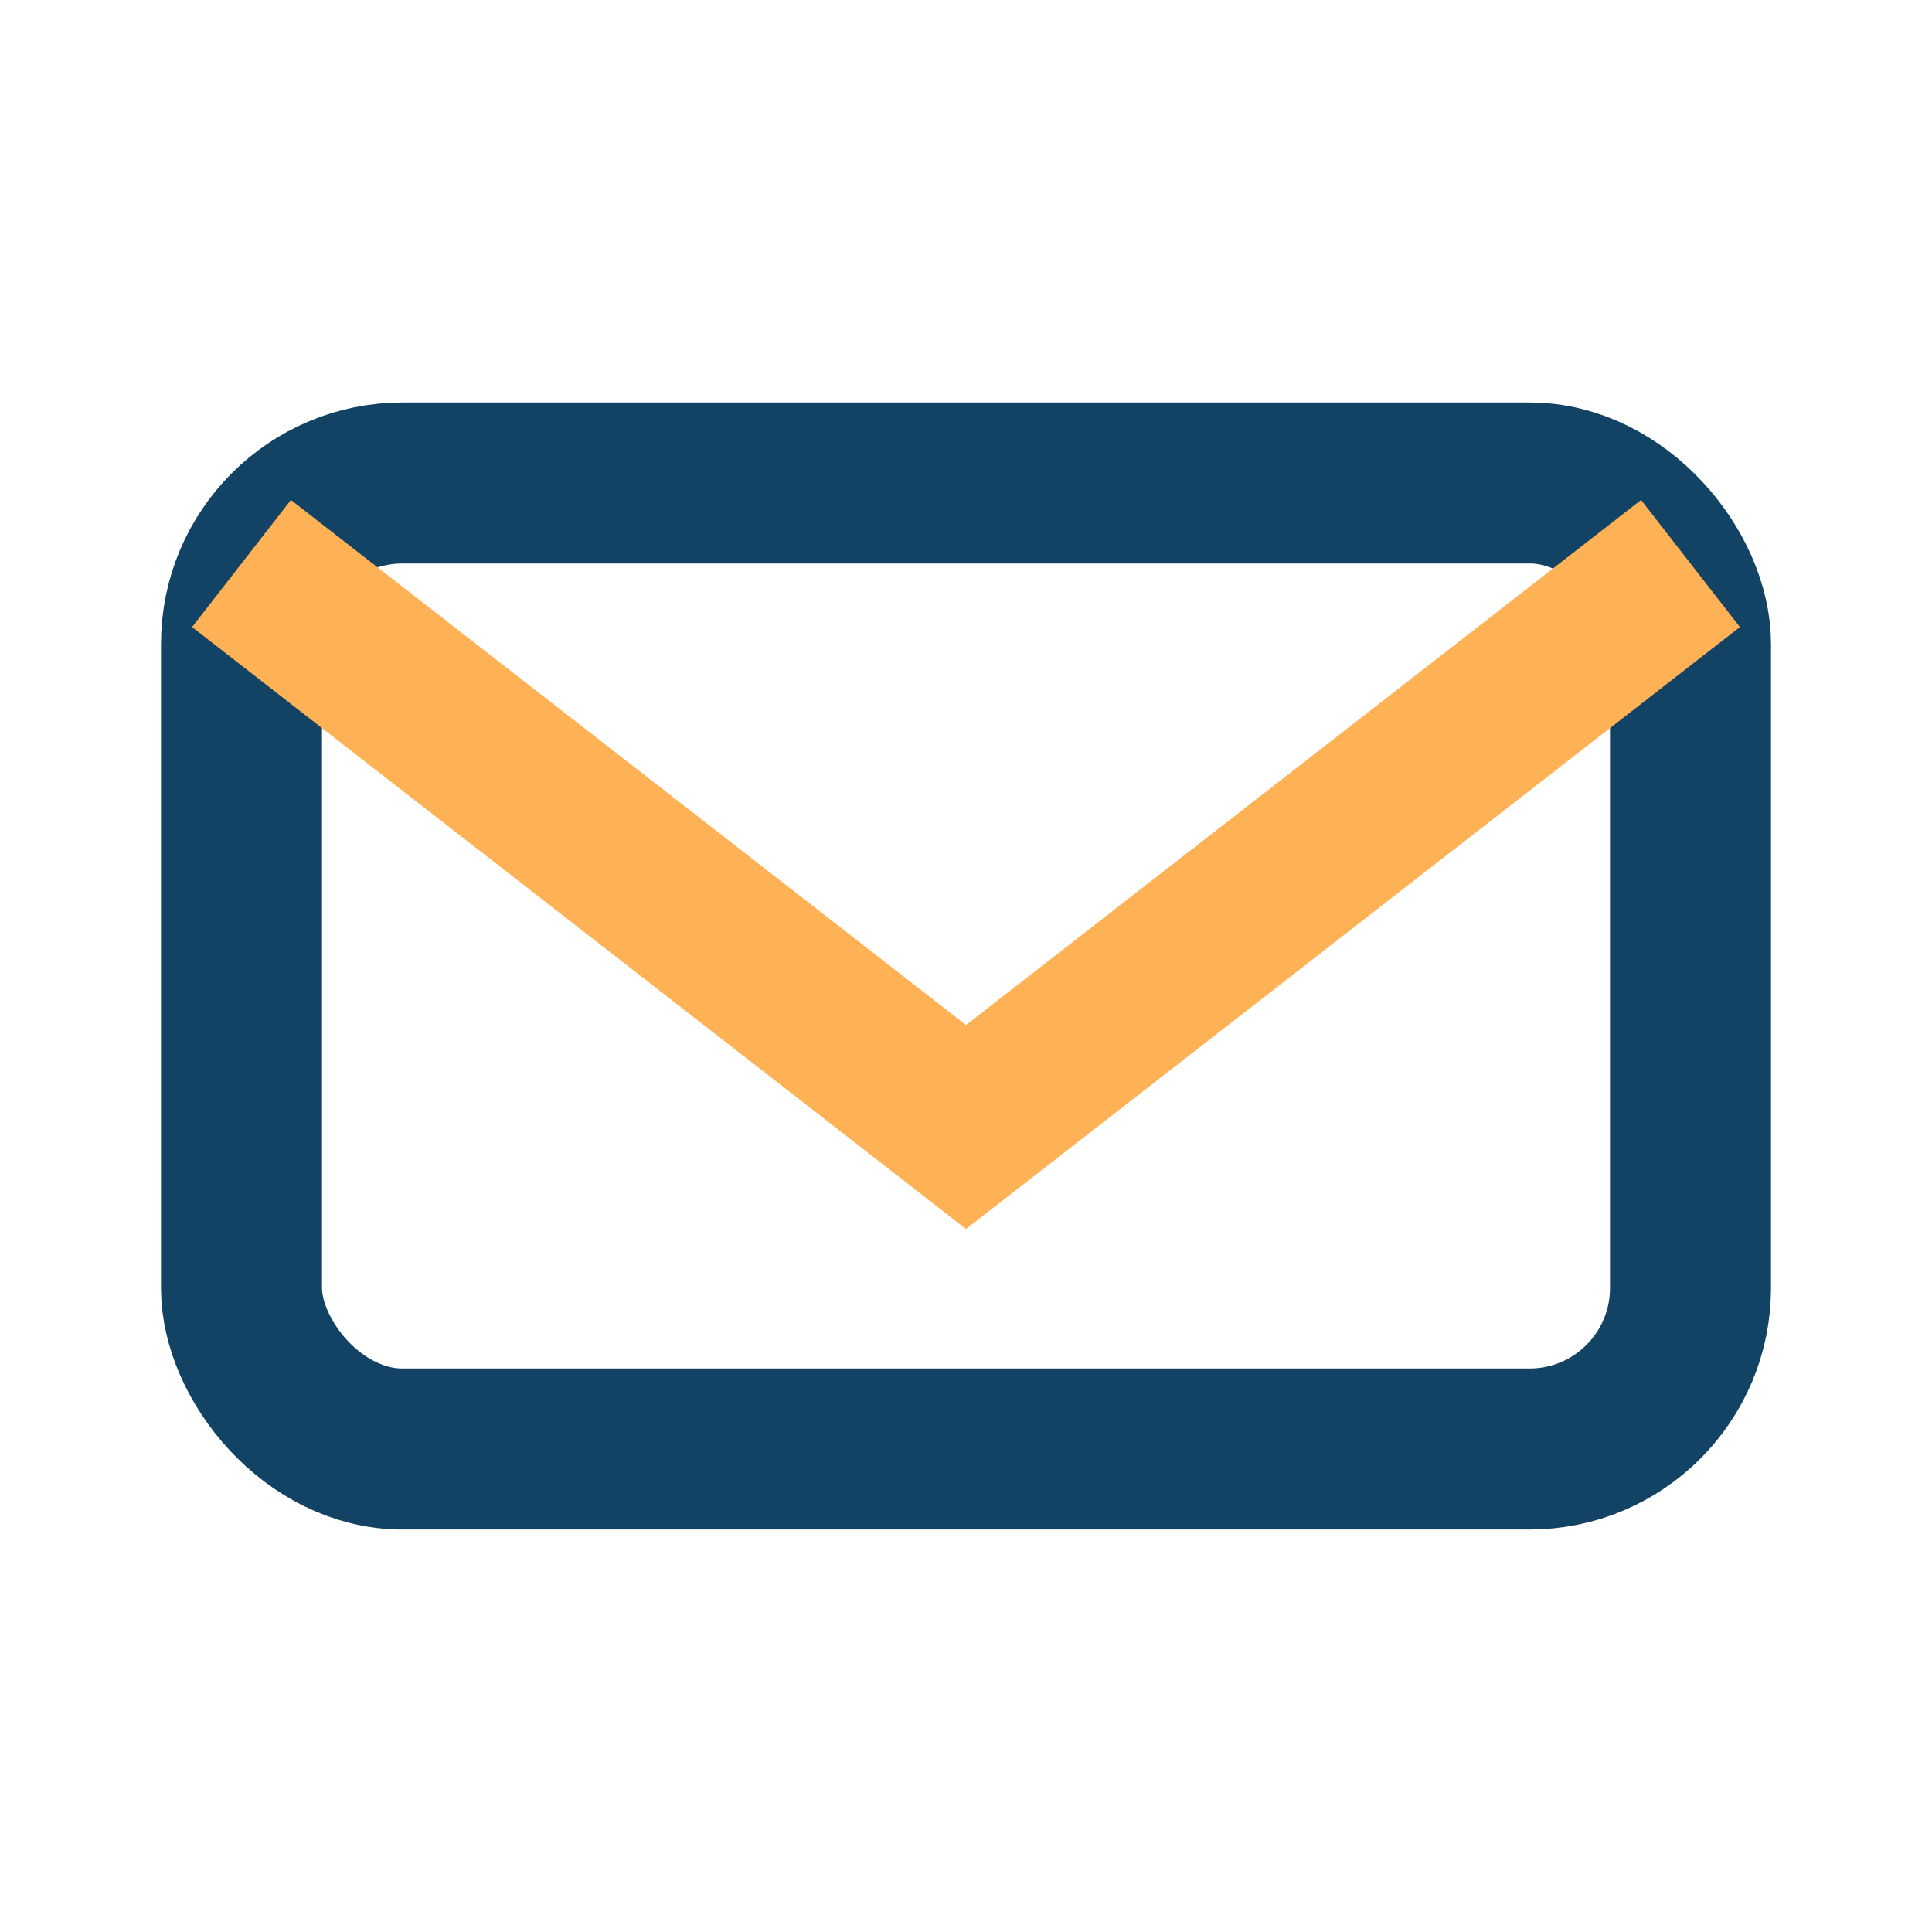
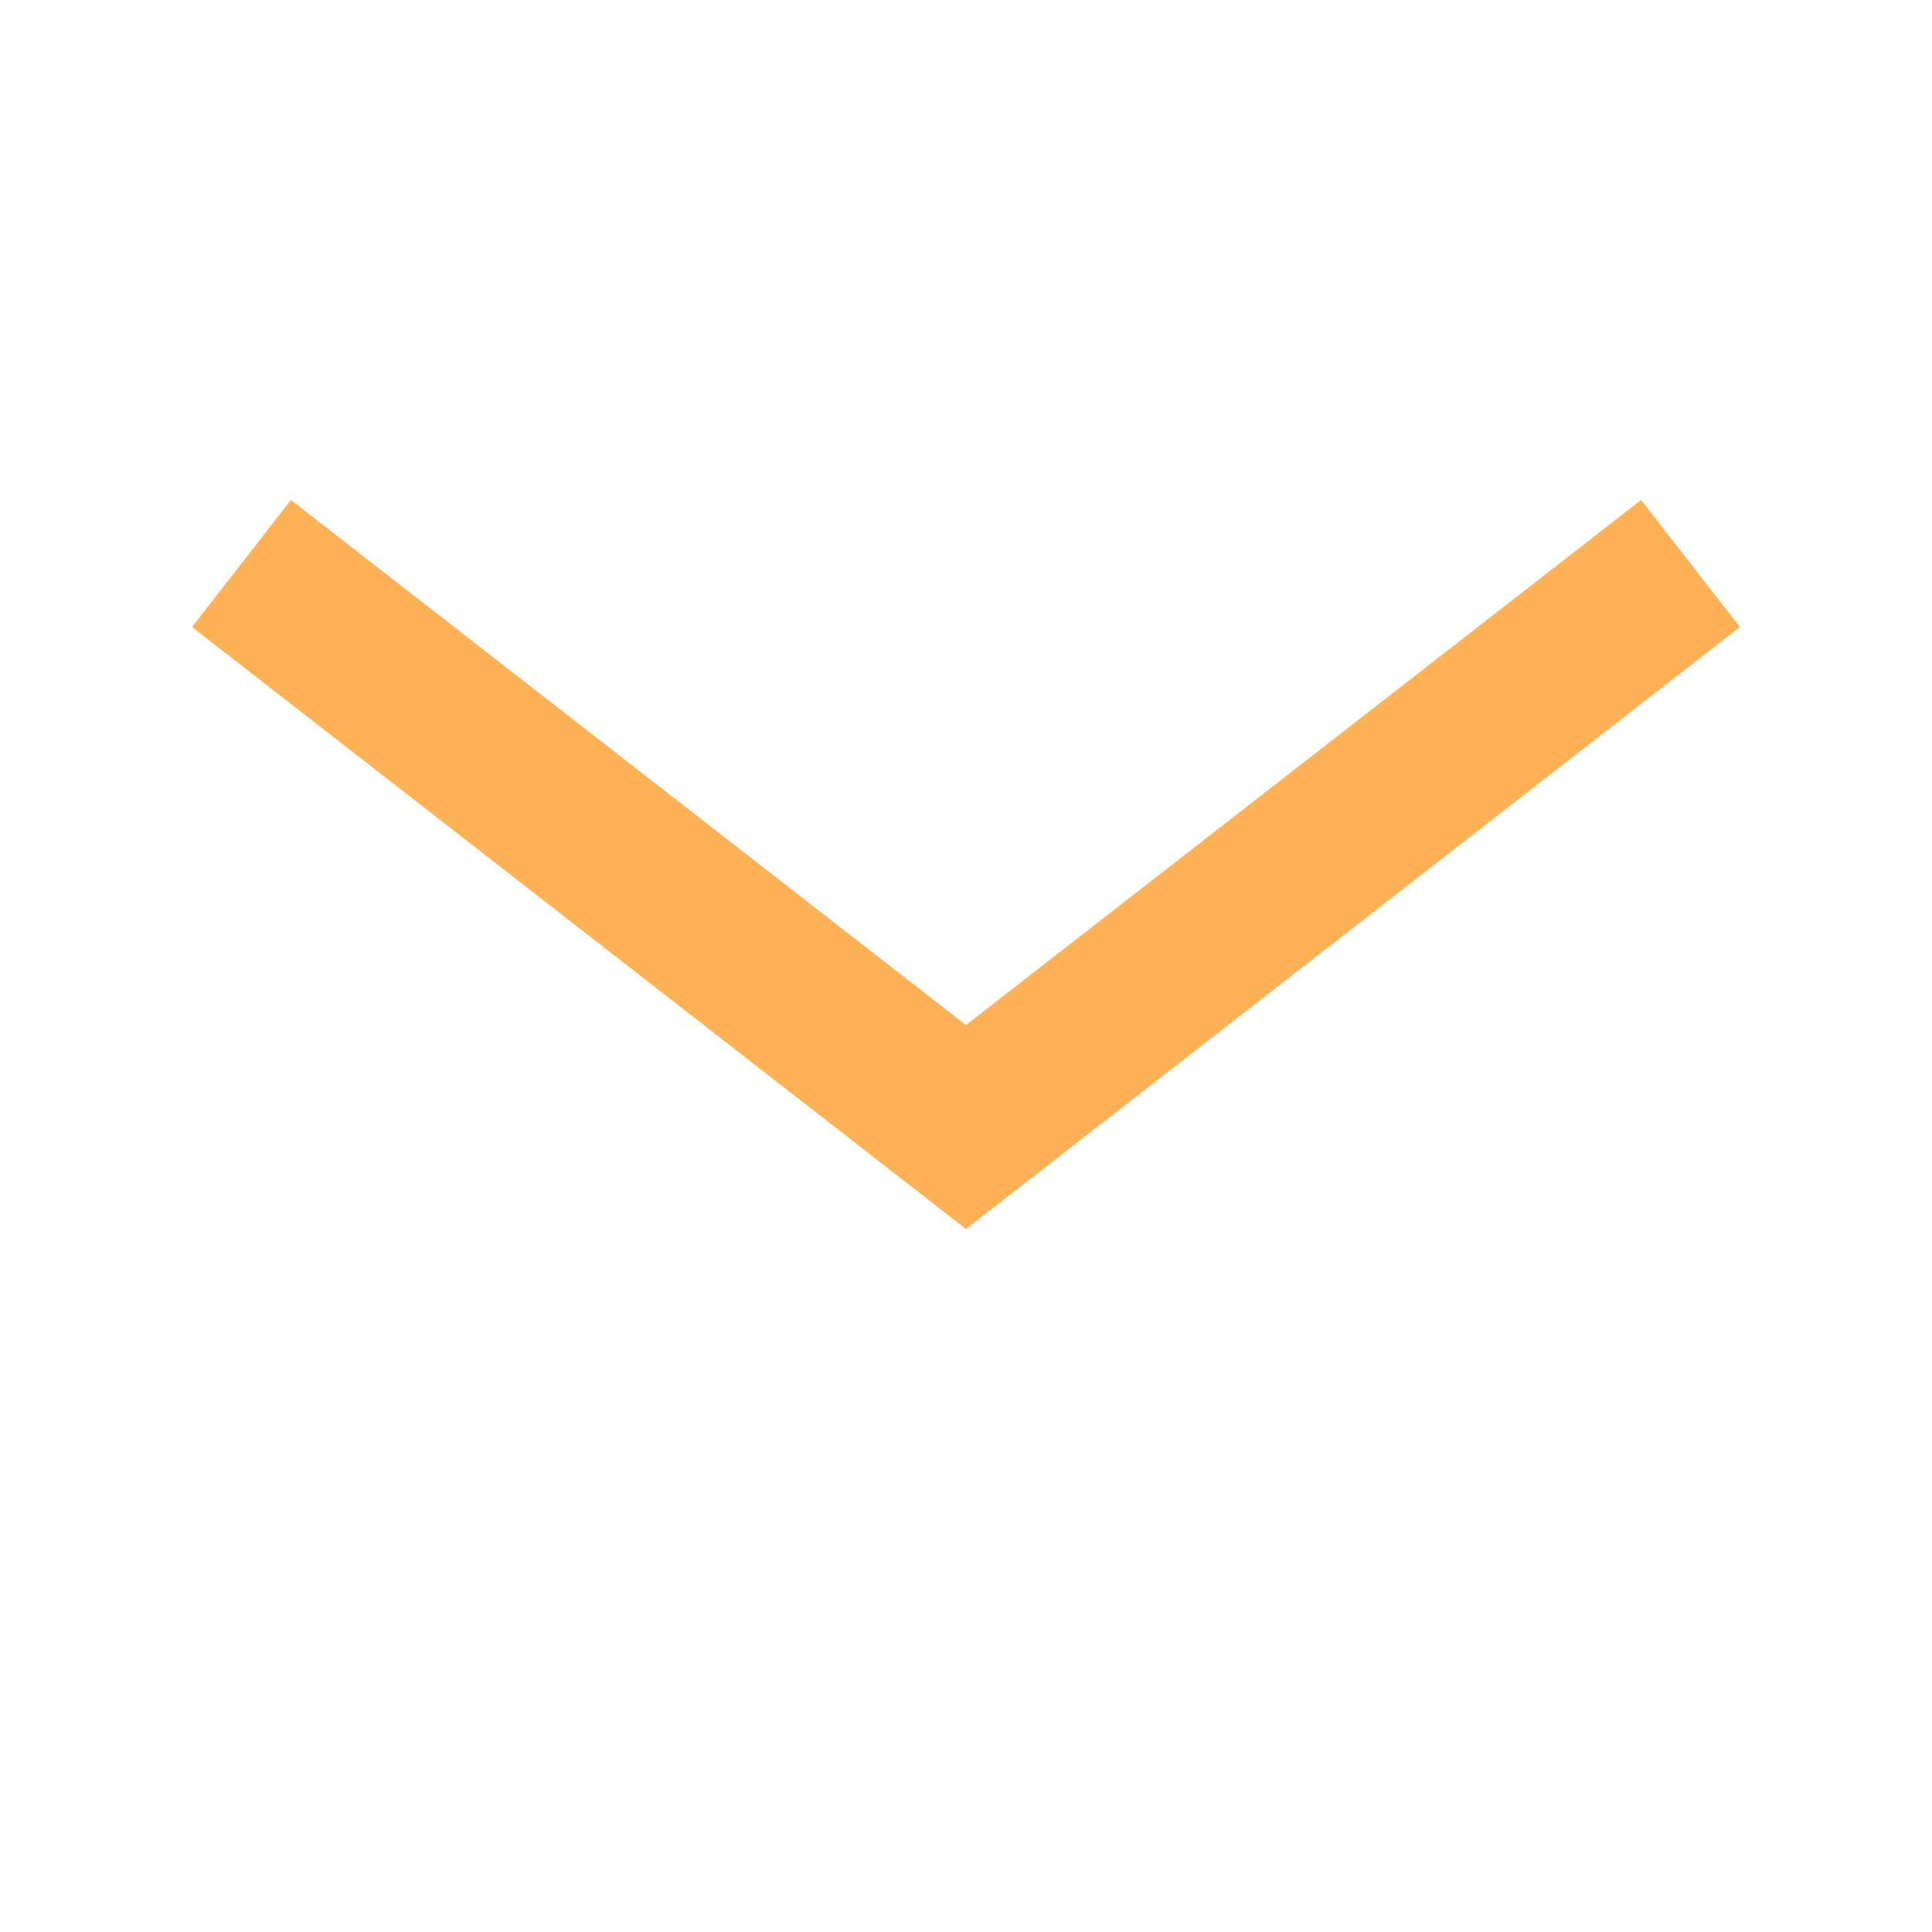
<svg xmlns="http://www.w3.org/2000/svg" width="24" height="24" viewBox="0 0 24 24">
-   <rect x="3" y="6" width="18" height="12" rx="2" fill="none" stroke="#124364" stroke-width="2" />
  <path d="M3 7l9 7 9-7" fill="none" stroke="#FFB156" stroke-width="2" />
</svg>